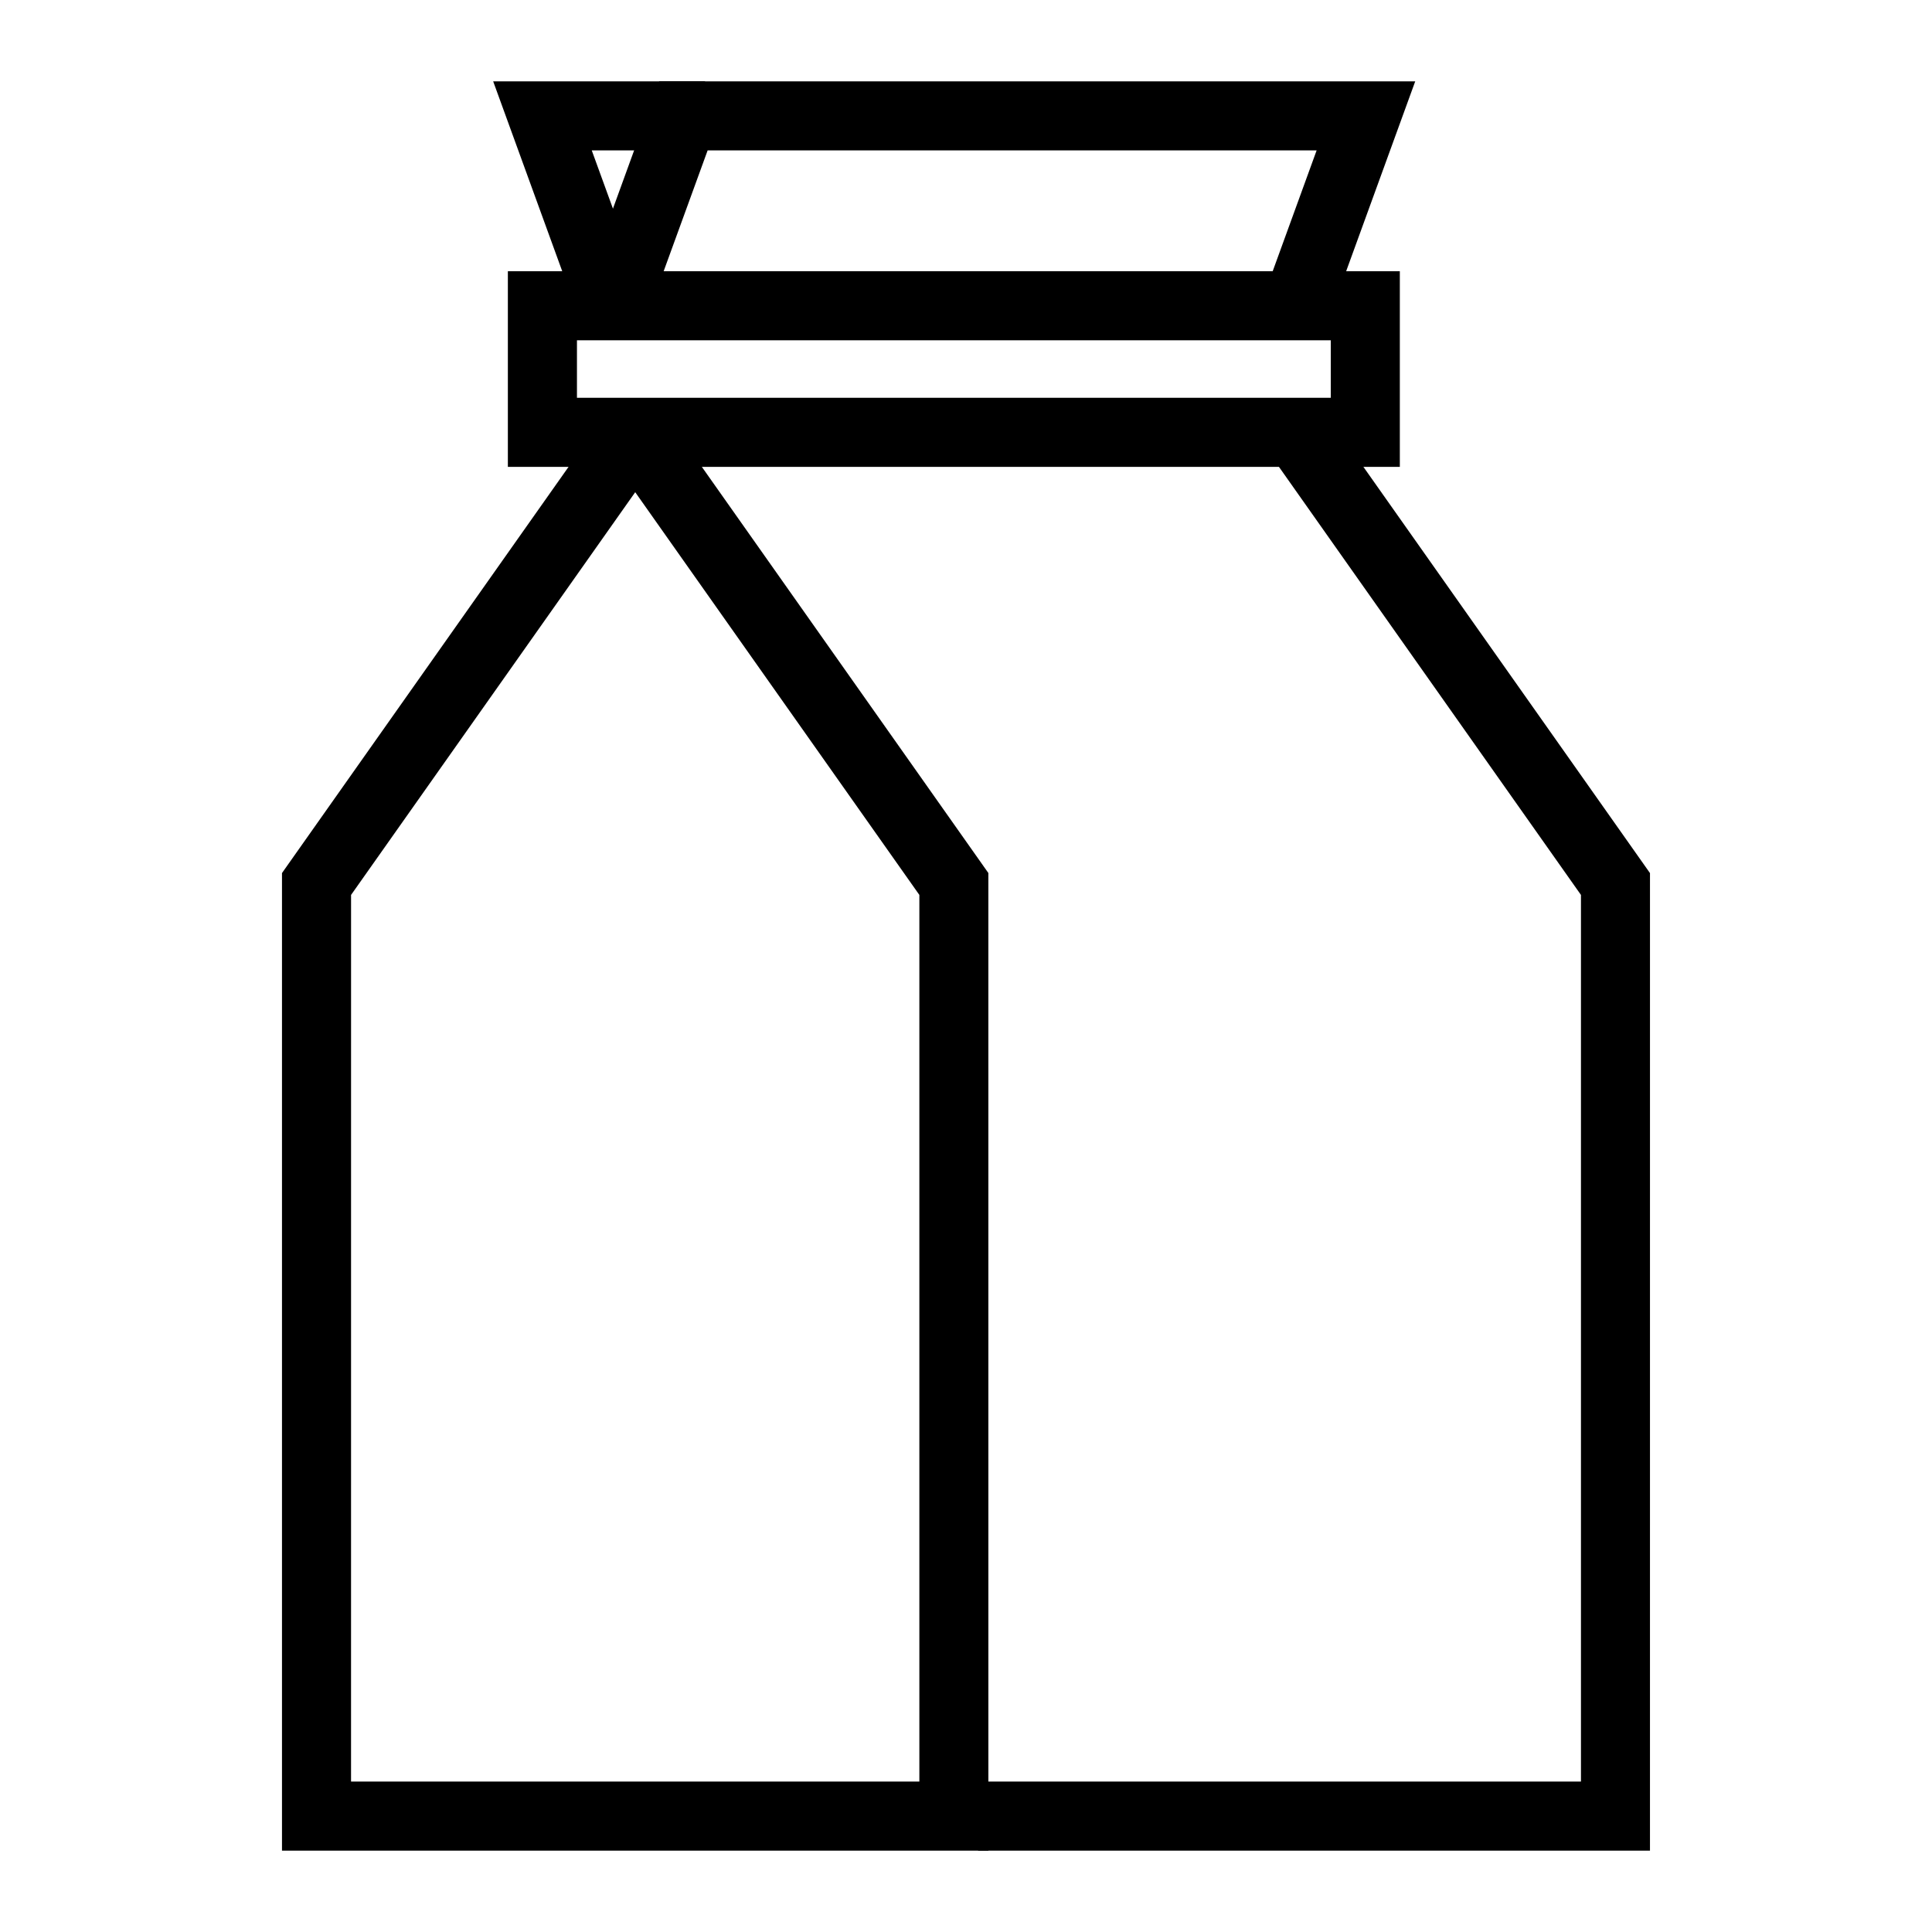
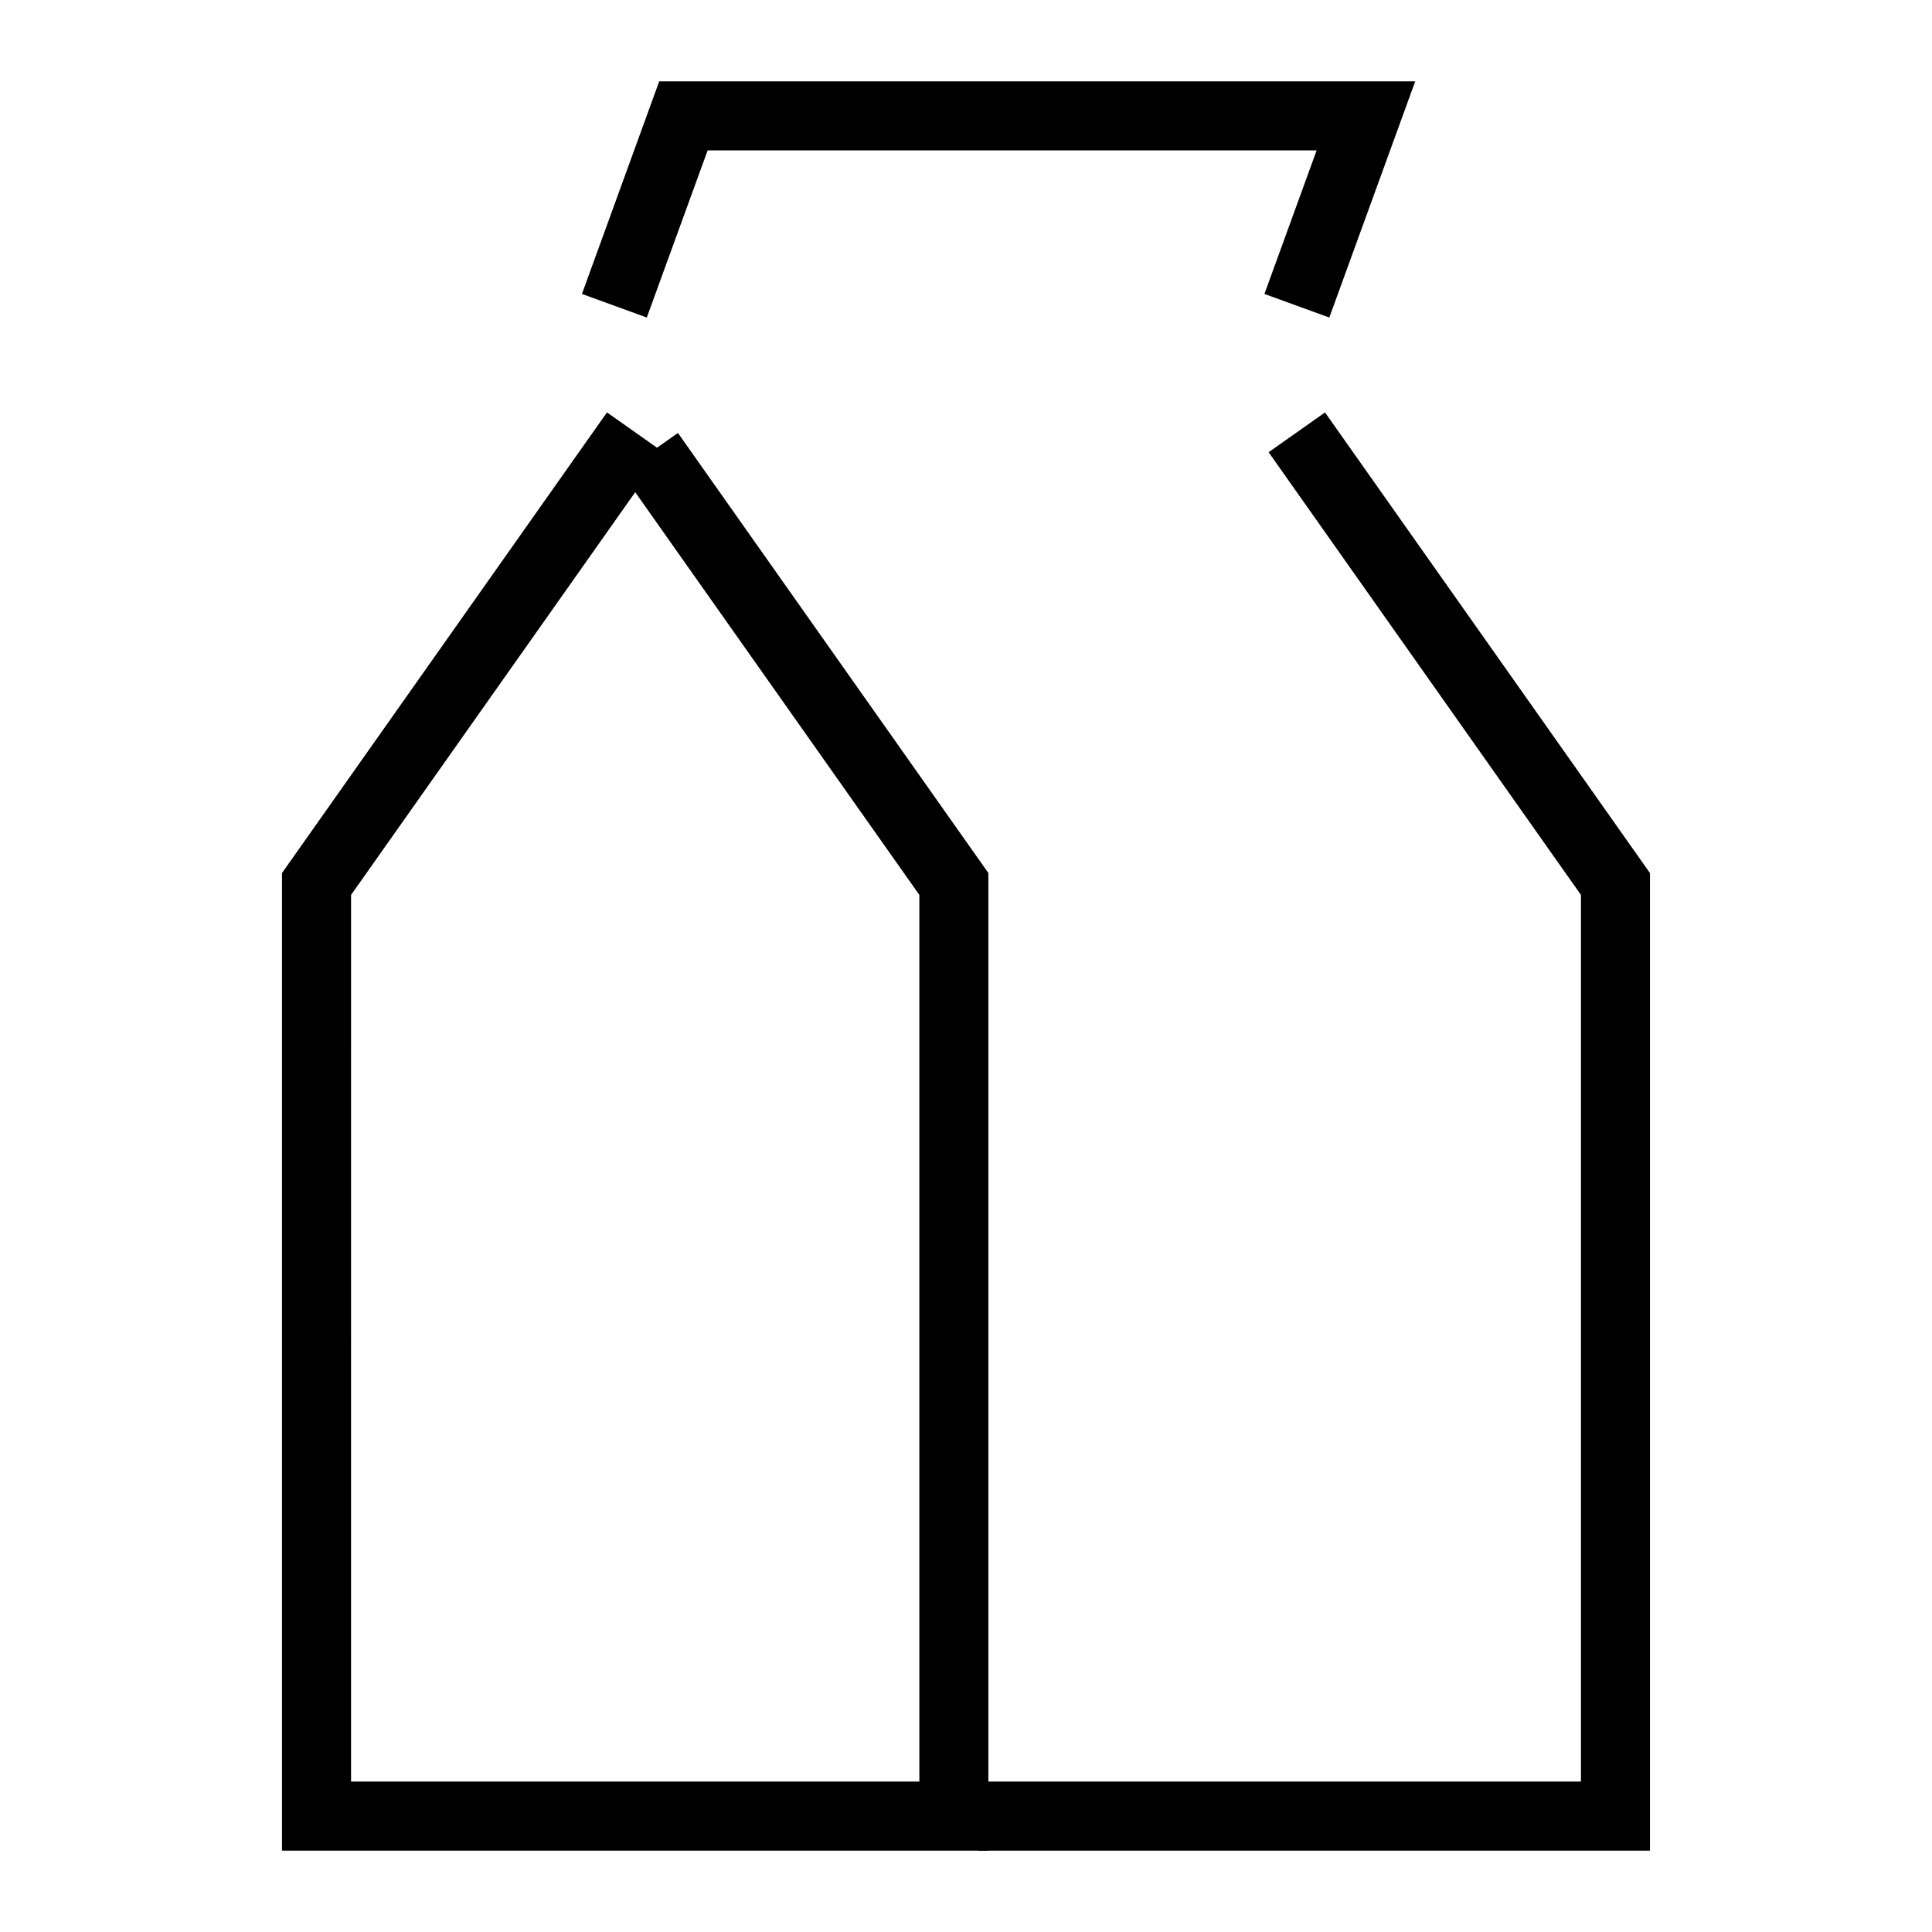
<svg xmlns="http://www.w3.org/2000/svg" fill="#000000" width="800px" height="800px" version="1.1" viewBox="144 144 512 512">
  <g>
-     <path d="m514.97 267.72h-236.38v-51.844h236.38zm-218.07-18.305h199.77v-15.242l-199.77 0.004z" />
    <path d="m405.93 634.44h-187.2v-259.07l86.125-122.08 13.262 9.359 5.543-3.91 82.266 116.62zm-168.9-18.305h150.61v-234.97l-75.301-106.73-75.305 106.73z" />
    <path d="m581.26 634.44h-178.04v-18.305h159.75v-234.97l-82.77-117.32 14.941-10.547 86.121 122.08z" />
    <path d="m496.28 228.15-17.191-6.254 13.832-38.043h-161.39l-16.125 44.297-17.184-6.254 20.477-56.344h200.35z" />
-     <path d="m297.46 228.15-22.766-62.598h56.145v18.301h-30.02l13.84 38.043z" />
  </g>
</svg>